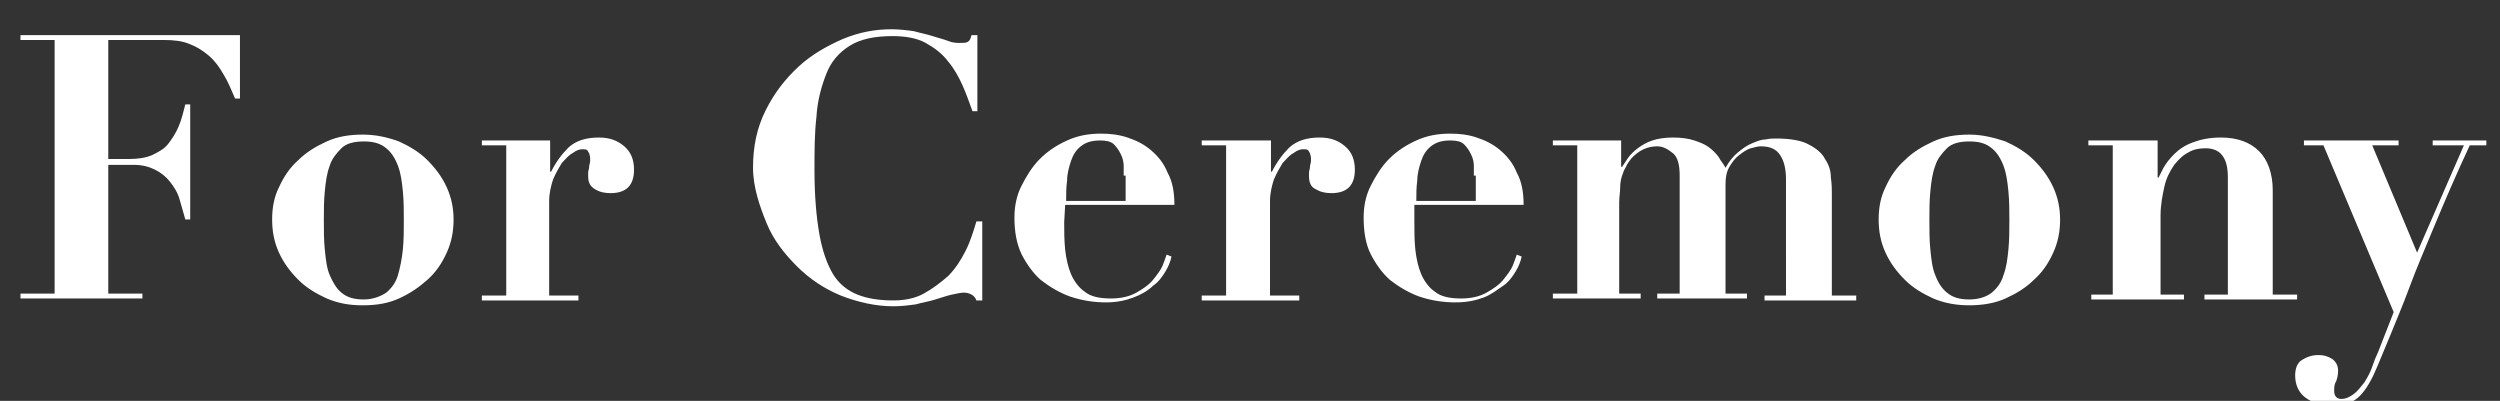
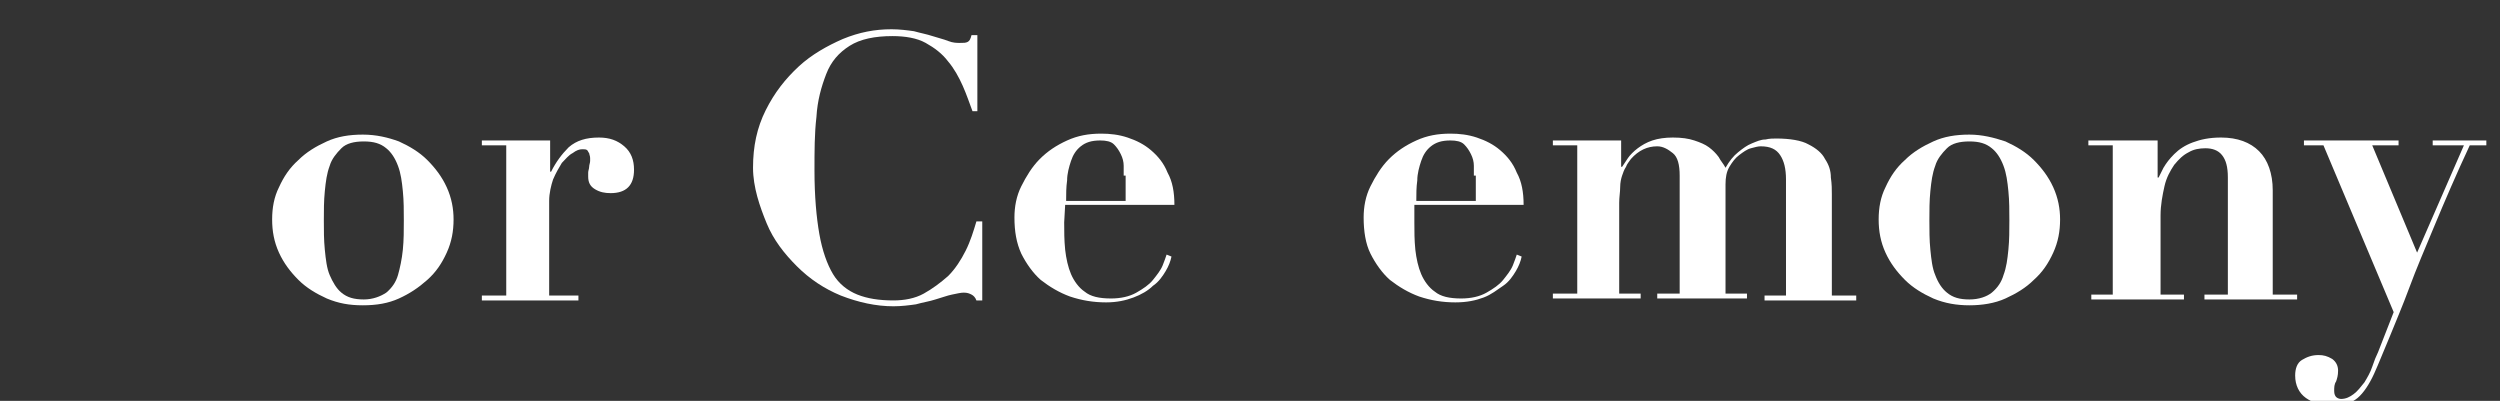
<svg xmlns="http://www.w3.org/2000/svg" version="1.1" id="レイヤー_1" x="0px" y="0px" viewBox="0 0 256.3 41.1" style="enable-background:new 0 0 256.3 41.1;" xml:space="preserve">
  <rect x="0" y="0" width="256.3" height="41.1" fill="#333333" stroke="none" />
  <style type="text/css">
	.st0{fill:#FFFFFF;}
</style>
  <g>
    <g>
-       <path class="st0" d="M2.1,4.1V3.6h22.5v6.5h-0.5c-0.4-0.9-0.7-1.7-1.2-2.5c-0.4-0.7-0.9-1.4-1.5-1.9s-1.2-0.9-2-1.2    c-0.7-0.3-1.6-0.4-2.6-0.4h-5.7v12.2h2.1c0.9,0,1.7-0.1,2.4-0.4c0.6-0.3,1.2-0.6,1.6-1.1s0.8-1.1,1.1-1.8c0.3-0.7,0.5-1.5,0.7-2.3    h0.5v11.8H19c-0.2-0.7-0.4-1.4-0.6-2.1s-0.6-1.3-1-1.8s-0.9-0.9-1.5-1.2c-0.6-0.3-1.3-0.5-2.2-0.5h-2.6v13.2h3.5v0.5H2.1v-0.5h3.5    v-26C5.6,4.1,2.1,4.1,2.1,4.1z" />
      <path class="st0" d="M40.9,14.5c1.1,0.5,2.1,1.1,2.9,1.9c0.8,0.8,1.5,1.7,2,2.8c0.5,1.1,0.7,2.2,0.7,3.3c0,1.2-0.2,2.3-0.7,3.4    s-1.1,2-2,2.8s-1.8,1.4-2.9,1.9c-1.1,0.5-2.3,0.7-3.7,0.7s-2.5-0.2-3.7-0.7c-1.1-0.5-2.1-1.1-2.9-1.9s-1.5-1.7-2-2.8    c-0.5-1.1-0.7-2.2-0.7-3.4c0-1.2,0.2-2.3,0.7-3.3c0.5-1.1,1.1-2,2-2.8c0.8-0.8,1.8-1.4,2.9-1.9c1.1-0.5,2.3-0.7,3.7-0.7    S39.8,14.1,40.9,14.5z M39.6,30c0.6-0.5,1-1.1,1.2-1.8s0.4-1.6,0.5-2.6s0.1-2,0.1-3s0-2-0.1-3s-0.2-1.8-0.5-2.6    c-0.3-0.8-0.7-1.4-1.2-1.8c-0.6-0.5-1.3-0.7-2.3-0.7s-1.8,0.2-2.3,0.7s-1,1.1-1.2,1.8c-0.3,0.8-0.4,1.6-0.5,2.6s-0.1,2-0.1,3    s0,2,0.1,3s0.2,1.9,0.5,2.6s0.7,1.4,1.2,1.8c0.6,0.5,1.3,0.7,2.3,0.7C38.2,30.7,39,30.4,39.6,30z" />
      <path class="st0" d="M56.4,14.4v3.2h0.1c0.5-1,1.1-1.8,1.8-2.5c0.8-0.7,1.8-1,3.1-1c1.1,0,1.9,0.3,2.6,0.9s1,1.4,1,2.4    c0,0.8-0.2,1.4-0.6,1.8c-0.4,0.4-1,0.6-1.8,0.6c-0.6,0-1.1-0.1-1.6-0.4s-0.7-0.7-0.7-1.3c0-0.1,0-0.2,0-0.4c0-0.2,0.1-0.4,0.1-0.6    c0-0.2,0.1-0.4,0.1-0.6c0-0.2,0-0.3,0-0.3c0-0.2-0.1-0.4-0.1-0.5c-0.1-0.1-0.1-0.2-0.2-0.3c-0.1-0.1-0.3-0.1-0.5-0.1    c-0.3,0-0.6,0.1-1,0.4c-0.4,0.2-0.7,0.6-1.1,1c-0.3,0.5-0.6,1-0.9,1.7c-0.2,0.6-0.4,1.4-0.4,2.2v9.7h3v0.5h-9.9v-0.5h2.5V14.9    h-2.5v-0.5H56.4z" />
      <path class="st0" d="M99.7,11.4c-0.3-0.8-0.6-1.7-1-2.6S97.8,7,97.2,6.3c-0.6-0.8-1.4-1.4-2.3-1.9s-2.1-0.7-3.4-0.7    c-1.8,0-3.3,0.3-4.4,1s-1.9,1.6-2.4,2.9s-0.9,2.7-1,4.4c-0.2,1.7-0.2,3.5-0.2,5.5c0,2.6,0.2,4.8,0.5,6.5s0.8,3.1,1.4,4.1    s1.5,1.7,2.5,2.1s2.2,0.6,3.7,0.6c1.1,0,2.2-0.2,3.1-0.7s1.7-1.1,2.5-1.8c0.7-0.7,1.3-1.6,1.8-2.6s0.8-2,1.1-3h0.6v8.1h-0.6    c-0.1-0.3-0.3-0.5-0.5-0.6S99.2,30,98.8,30c-0.3,0-0.7,0.1-1.2,0.2s-1,0.3-1.7,0.5c-0.6,0.2-1.3,0.3-2,0.5    c-0.7,0.1-1.5,0.2-2.3,0.2c-1.8,0-3.6-0.4-5.4-1.1c-1.7-0.7-3.2-1.7-4.5-3s-2.4-2.7-3.1-4.4s-1.4-3.7-1.4-5.7    c0-2.2,0.4-4.1,1.3-5.9s2-3.2,3.4-4.5c1.3-1.2,2.9-2.1,4.5-2.8c1.7-0.7,3.3-1,5-1c0.8,0,1.6,0.1,2.3,0.2c0.7,0.2,1.3,0.3,1.9,0.5    s1.1,0.3,1.6,0.5c0.5,0.2,0.9,0.2,1.2,0.2c0.4,0,0.6,0,0.8-0.1c0.2-0.1,0.3-0.3,0.4-0.7h0.6v7.8C100.2,11.4,99.7,11.4,99.7,11.4z" />
      <path class="st0" d="M109.1,22.8c0,0.9,0,1.8,0.1,2.8c0.1,0.9,0.3,1.8,0.6,2.5c0.3,0.7,0.8,1.4,1.4,1.8c0.6,0.5,1.5,0.7,2.7,0.7    c1,0,1.9-0.2,2.6-0.6s1.3-0.8,1.7-1.3c0.4-0.5,0.8-1,1-1.5s0.3-0.8,0.4-1.1l0.5,0.2c-0.1,0.5-0.3,1-0.6,1.5    c-0.3,0.5-0.7,1.1-1.3,1.5c-0.5,0.5-1.2,0.9-2,1.2s-1.7,0.5-2.8,0.5c-1.3,0-2.5-0.2-3.7-0.6c-1.1-0.4-2.1-1-3-1.7    c-0.8-0.7-1.5-1.7-2-2.7c-0.5-1.1-0.7-2.3-0.7-3.7c0-1.1,0.2-2.2,0.7-3.2s1.1-2,1.9-2.8c0.8-0.8,1.7-1.4,2.8-1.9    c1.1-0.5,2.2-0.7,3.5-0.7c0.9,0,1.8,0.1,2.7,0.4c0.9,0.3,1.7,0.7,2.4,1.3c0.7,0.6,1.3,1.3,1.7,2.3c0.5,0.9,0.7,2,0.7,3.3h-11.2    L109.1,22.8L109.1,22.8z M115.2,18c0-0.3,0-0.6,0-1s-0.1-0.8-0.3-1.2c-0.2-0.4-0.4-0.7-0.7-1c-0.3-0.3-0.8-0.4-1.4-0.4    c-0.9,0-1.5,0.2-2,0.6c-0.5,0.4-0.8,0.9-1,1.5c-0.2,0.6-0.4,1.3-0.4,2c-0.1,0.7-0.1,1.4-0.1,2.1h6.1V18H115.2z" />
-       <path class="st0" d="M130.3,14.4v3.2h0.1c0.5-1,1.1-1.8,1.8-2.5c0.8-0.7,1.8-1,3.1-1c1.1,0,1.9,0.3,2.6,0.9c0.7,0.6,1,1.4,1,2.4    c0,0.8-0.2,1.4-0.6,1.8c-0.4,0.4-1,0.6-1.8,0.6c-0.6,0-1.1-0.1-1.6-0.4c-0.5-0.2-0.7-0.7-0.7-1.3c0-0.1,0-0.2,0-0.4    s0.1-0.4,0.1-0.6c0-0.2,0.1-0.4,0.1-0.6c0-0.2,0-0.3,0-0.3c0-0.2-0.1-0.4-0.1-0.5c-0.1-0.1-0.1-0.2-0.2-0.3    c-0.1-0.1-0.3-0.1-0.5-0.1c-0.3,0-0.6,0.1-1,0.4c-0.4,0.2-0.7,0.6-1.1,1c-0.3,0.5-0.6,1-0.9,1.7c-0.2,0.6-0.4,1.4-0.4,2.2v9.7h3    v0.5h-10v-0.5h2.5V14.9h-2.5v-0.5H130.3z" />
      <path class="st0" d="M145,22.8c0,0.9,0,1.8,0.1,2.8c0.1,0.9,0.3,1.8,0.6,2.5s0.8,1.4,1.4,1.8c0.6,0.5,1.5,0.7,2.7,0.7    c1,0,1.9-0.2,2.6-0.6c0.7-0.4,1.3-0.8,1.7-1.3s0.8-1,1-1.5s0.3-0.8,0.4-1.1l0.5,0.2c-0.1,0.5-0.3,1-0.6,1.5s-0.7,1.1-1.3,1.5    s-1.2,0.9-2,1.2c-0.8,0.3-1.7,0.5-2.9,0.5c-1.3,0-2.5-0.2-3.7-0.6c-1.1-0.4-2.1-1-3-1.7c-0.8-0.7-1.5-1.7-2-2.7s-0.7-2.3-0.7-3.7    c0-1.1,0.2-2.2,0.7-3.2s1.1-2,1.9-2.8c0.8-0.8,1.7-1.4,2.8-1.9s2.2-0.7,3.5-0.7c0.9,0,1.8,0.1,2.7,0.4c0.9,0.3,1.7,0.7,2.4,1.3    s1.3,1.3,1.7,2.3c0.5,0.9,0.7,2,0.7,3.3H145L145,22.8L145,22.8z M151.1,18c0-0.3,0-0.6,0-1s-0.1-0.8-0.3-1.2    c-0.2-0.4-0.4-0.7-0.7-1s-0.8-0.4-1.4-0.4c-0.9,0-1.5,0.2-2,0.6c-0.5,0.4-0.8,0.9-1,1.5c-0.2,0.6-0.4,1.3-0.4,2    c-0.1,0.7-0.1,1.4-0.1,2.1h6.1V18H151.1z" />
      <path class="st0" d="M166.2,14.4v2.7h0.1c0.2-0.3,0.4-0.6,0.6-0.9s0.6-0.7,1-1s0.9-0.6,1.5-0.8s1.3-0.3,2.1-0.3    c0.9,0,1.6,0.1,2.2,0.3c0.6,0.2,1.1,0.4,1.5,0.7s0.7,0.6,1,1c0.2,0.4,0.5,0.7,0.7,1.1c0.4-0.7,0.8-1.2,1.3-1.6    c0.5-0.4,0.9-0.7,1.4-0.9s0.9-0.4,1.4-0.4c0.4-0.1,0.8-0.1,1.1-0.1c1.4,0,2.6,0.2,3.3,0.6c0.8,0.4,1.4,0.9,1.7,1.5    c0.4,0.6,0.6,1.2,0.6,1.9c0.1,0.7,0.1,1.2,0.1,1.7v10.4h2.5v0.5h-9.4v-0.5h2.2V18.4c0-1.1-0.2-1.9-0.6-2.5s-1-0.9-2-0.9    c-0.3,0-0.6,0.1-1,0.2s-0.8,0.4-1.2,0.7c-0.4,0.3-0.7,0.7-1,1.2s-0.4,1.1-0.4,1.8v11.2h2.2v0.5h-9.2v-0.5h2.3V18    c0-1.1-0.2-1.9-0.7-2.3c-0.5-0.4-1-0.7-1.6-0.7c-1,0-1.9,0.4-2.7,1.3c-0.2,0.3-0.4,0.5-0.5,0.8c-0.2,0.3-0.3,0.6-0.4,0.9    c-0.1,0.3-0.2,0.7-0.2,1.2s-0.1,1-0.1,1.6v9.3h2.2v0.5h-9v-0.5h2.5V14.9h-2.5v-0.5H166.2z" />
      <path class="st0" d="M205.6,14.5c1.1,0.5,2.1,1.1,2.9,1.9c0.8,0.8,1.5,1.7,2,2.8c0.5,1.1,0.7,2.2,0.7,3.3c0,1.2-0.2,2.3-0.7,3.4    s-1.1,2-2,2.8c-0.8,0.8-1.8,1.4-2.9,1.9c-1.1,0.5-2.4,0.7-3.7,0.7s-2.5-0.2-3.7-0.7c-1.1-0.5-2.1-1.1-2.9-1.9s-1.5-1.7-2-2.8    c-0.5-1.1-0.7-2.2-0.7-3.4c0-1.2,0.2-2.3,0.7-3.3c0.5-1.1,1.1-2,2-2.8c0.8-0.8,1.8-1.4,2.9-1.9c1.1-0.5,2.3-0.7,3.7-0.7    C203.2,13.8,204.4,14.1,205.6,14.5z M204.2,30c0.6-0.5,1-1.1,1.2-1.8c0.3-0.8,0.4-1.6,0.5-2.6s0.1-2,0.1-3s0-2-0.1-3    s-0.2-1.8-0.5-2.6c-0.3-0.8-0.7-1.4-1.2-1.8c-0.6-0.5-1.3-0.7-2.3-0.7s-1.8,0.2-2.3,0.7s-1,1.1-1.2,1.8c-0.3,0.8-0.4,1.6-0.5,2.6    s-0.1,2-0.1,3s0,2,0.1,3s0.2,1.9,0.5,2.6c0.3,0.8,0.7,1.4,1.2,1.8c0.6,0.5,1.3,0.7,2.3,0.7S203.7,30.4,204.2,30z" />
      <path class="st0" d="M216.6,30.1V14.9h-2.5v-0.5h7.1v3.8h0.1c0.1-0.2,0.3-0.6,0.5-1c0.3-0.5,0.6-0.9,1.1-1.4s1.1-0.9,1.9-1.2    c0.8-0.3,1.7-0.5,2.9-0.5c1.7,0,3,0.5,3.9,1.4c0.9,0.9,1.4,2.3,1.4,4v10.7h2.5v0.5H226v-0.5h2.4v-12c0-1.1-0.2-1.8-0.6-2.3    c-0.4-0.5-1-0.7-1.7-0.7c-0.6,0-1.2,0.1-1.7,0.4c-0.6,0.3-1,0.7-1.5,1.3c-0.4,0.6-0.8,1.3-1,2.2s-0.4,1.9-0.4,3v8.1h2.4v0.5h-9.5    v-0.5h2.2V30.1z" />
      <path class="st0" d="M252.6,14.9h-3.2v-0.5h5.5v0.5h-1.7c-1.4,3-2.6,5.8-3.6,8.2s-1.9,4.5-2.6,6.4c-0.7,1.9-1.4,3.5-2,5    c-0.6,1.4-1.1,2.7-1.6,3.8s-1.1,2-1.7,2.5c-0.6,0.5-1.5,0.8-2.5,0.8c-1.1,0-2.1-0.3-2.8-0.8s-1.1-1.3-1.1-2.3    c0-0.7,0.2-1.3,0.7-1.6s1-0.5,1.7-0.5c0.5,0,0.9,0.1,1.4,0.4c0.4,0.3,0.6,0.7,0.6,1.2s-0.1,0.8-0.2,1.1c-0.2,0.3-0.2,0.6-0.2,1    c0,0.3,0.1,0.5,0.2,0.6s0.3,0.2,0.5,0.2c0.5,0,0.9-0.2,1.3-0.5c0.4-0.3,0.7-0.7,1.1-1.2c0.3-0.5,0.6-1,0.8-1.6s0.4-1.1,0.6-1.5    l1.6-4.1l-7.2-17.1h-2v-0.5h9.7v0.5h-2.7l4.6,11L252.6,14.9z" />
    </g>
  </g>
</svg>